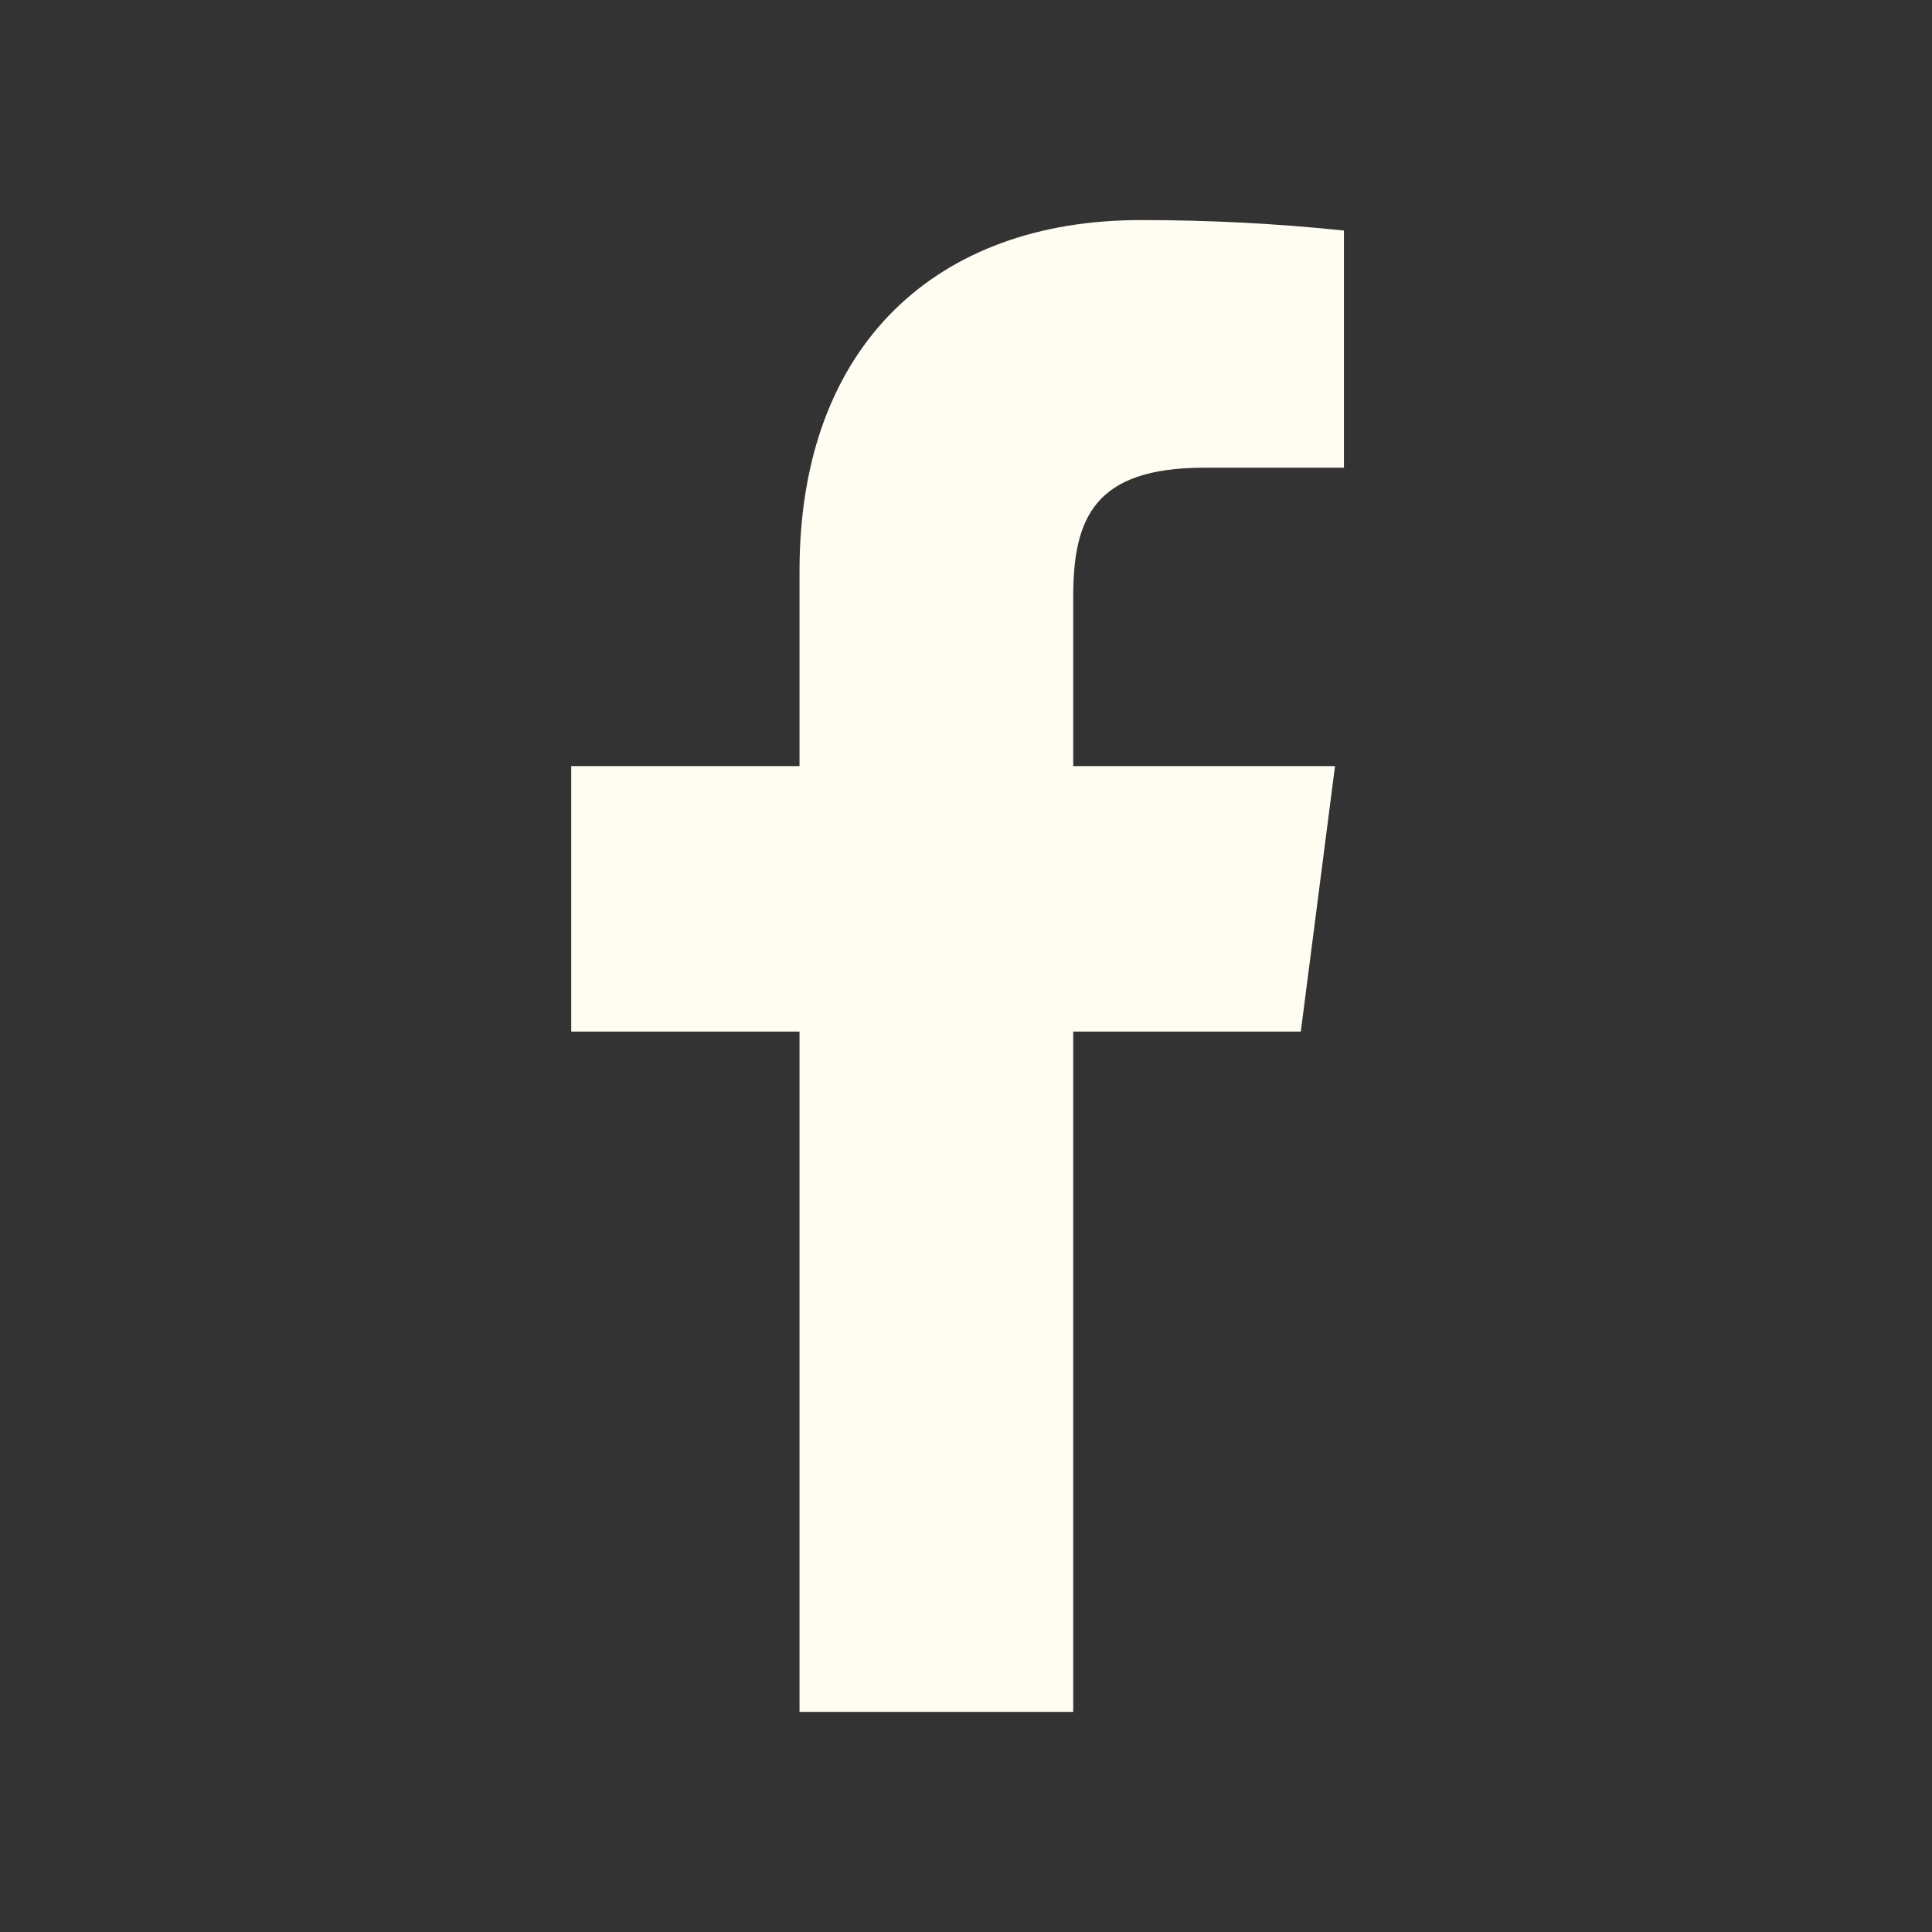
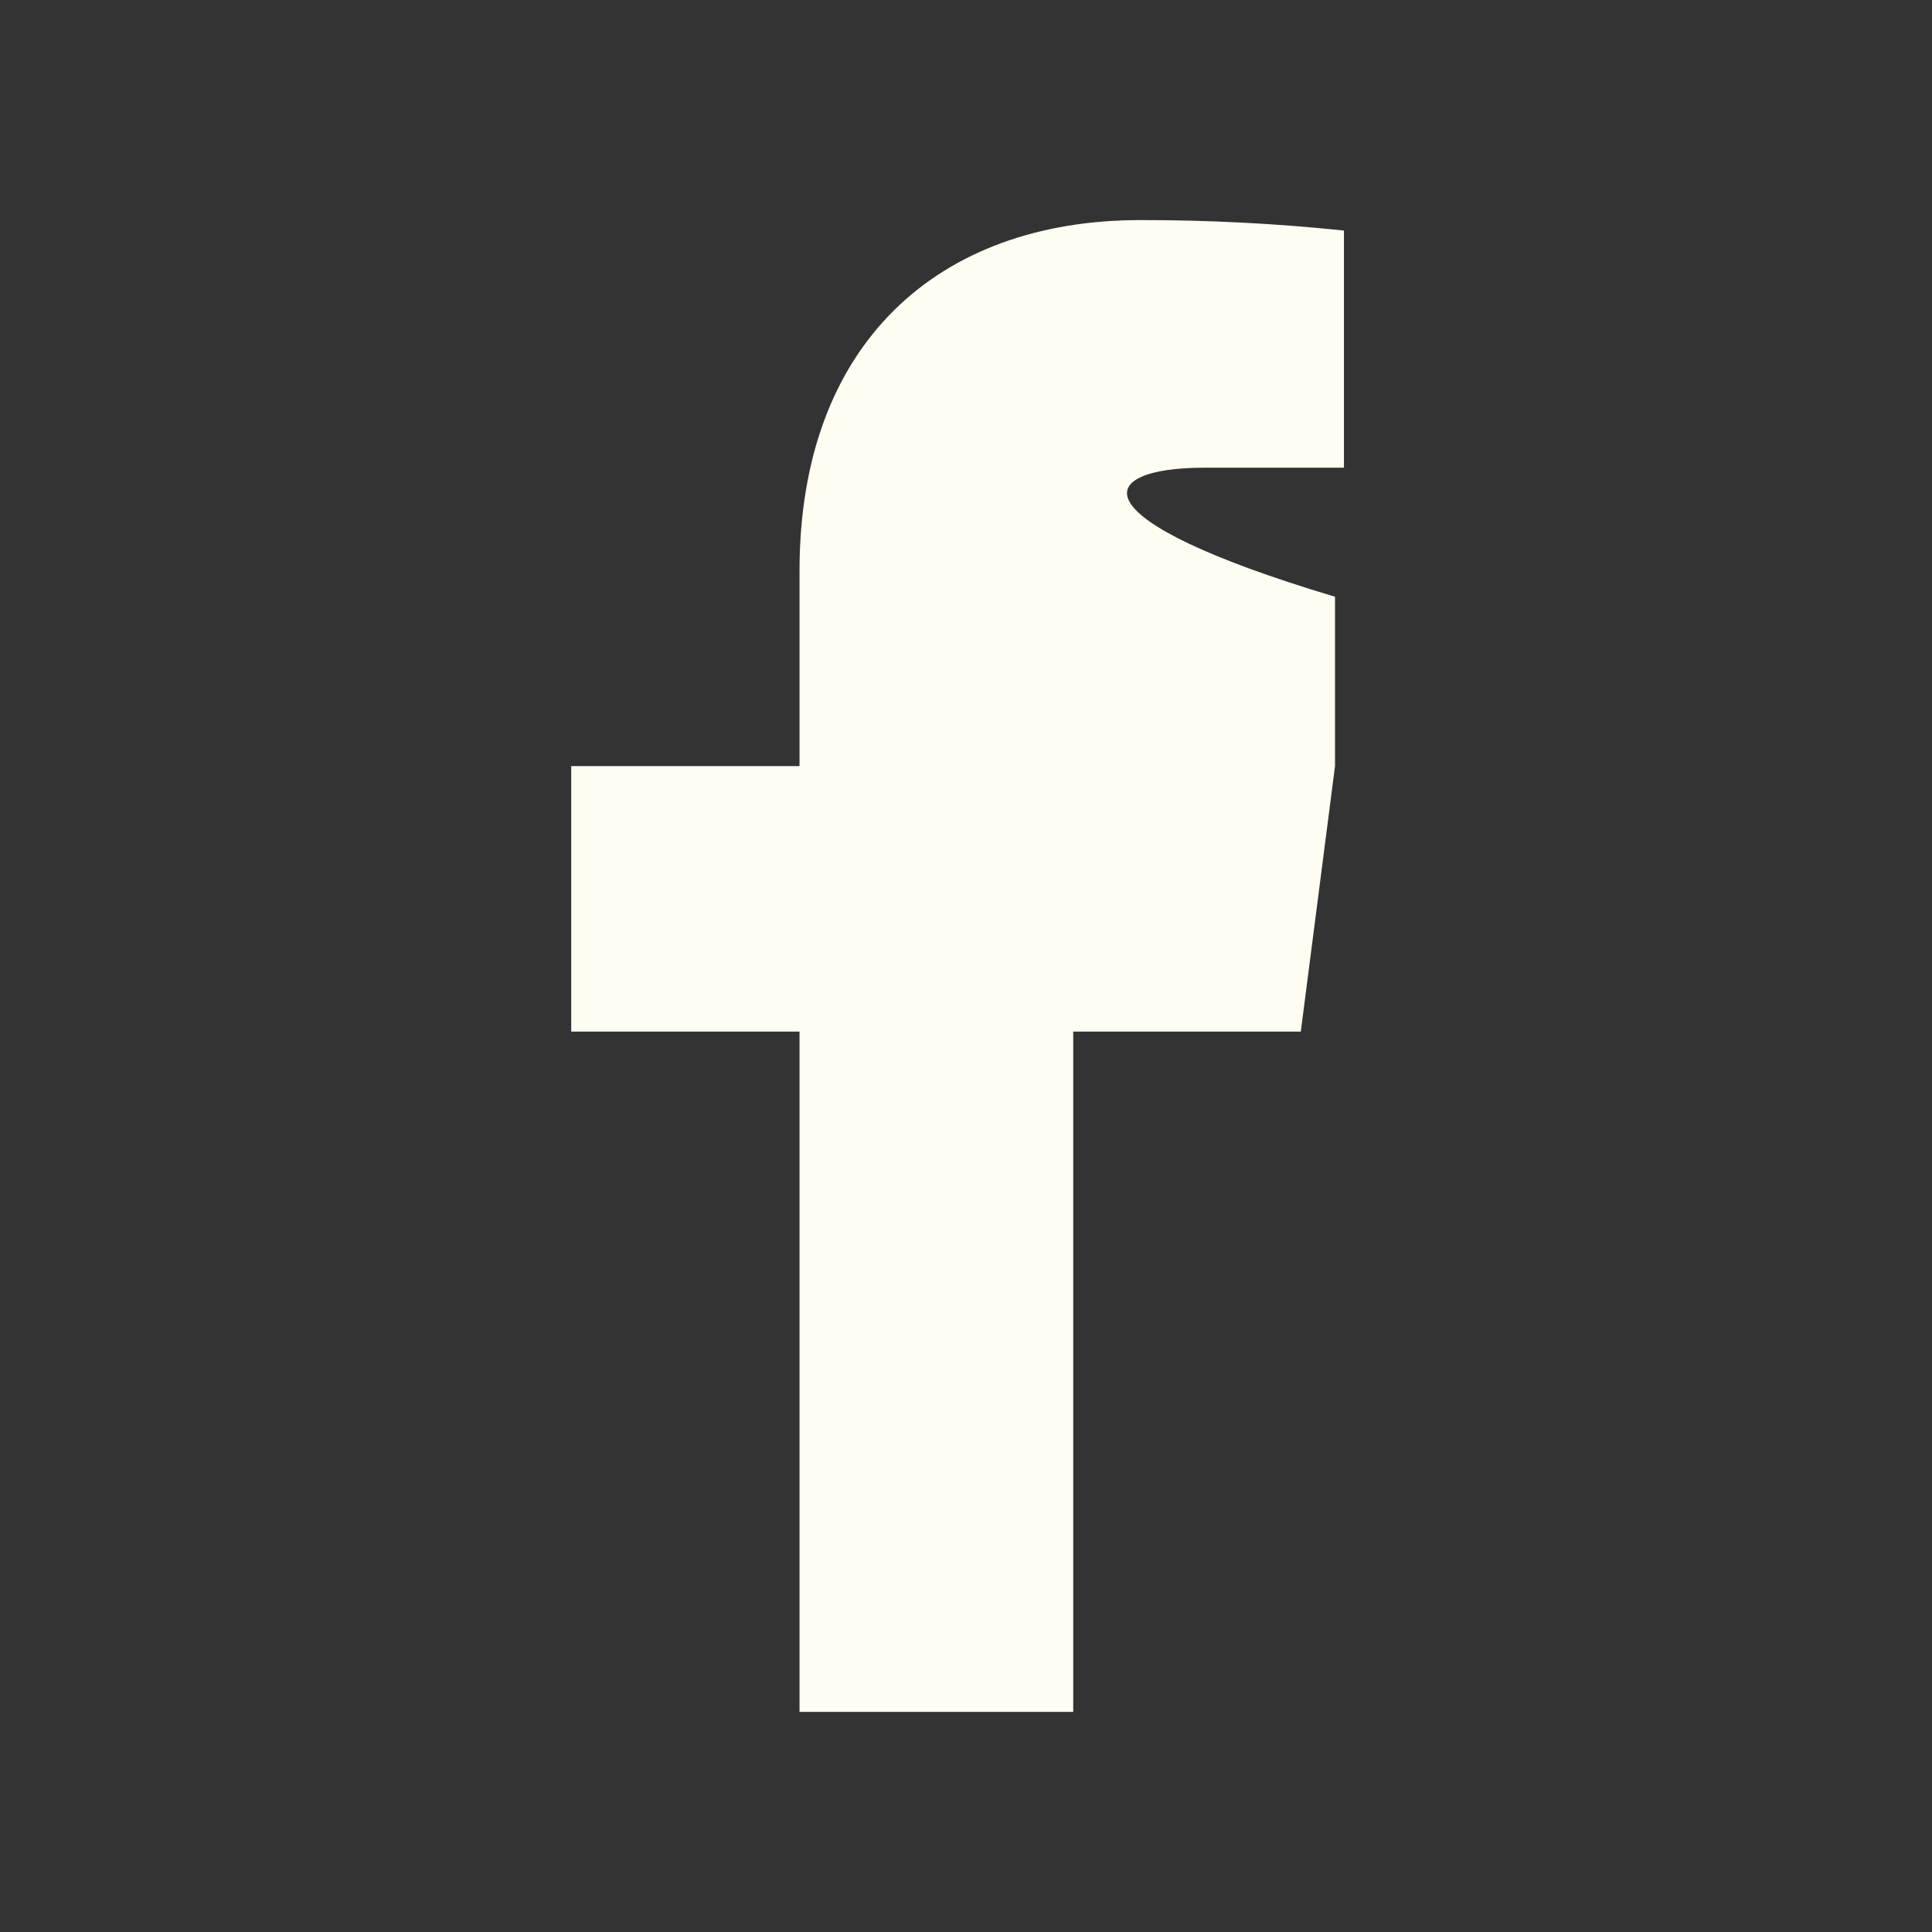
<svg xmlns="http://www.w3.org/2000/svg" width="24" height="24" viewBox="0 0 24 24" fill="none">
  <rect x="0" y="0" width="24" height="24" fill="#333333" stroke="none" />
-   <path d="M14.958 5.81H16.695V2.864C15.854 2.776 15.009 2.733 14.164 2.734C11.651 2.734 9.932 4.272 9.932 7.089V9.517H7.096V12.815H9.932V21.266H13.332V12.815H16.159L16.584 9.517H13.332V7.413C13.332 6.44 13.591 5.81 14.958 5.81Z" fill="#FFFCF2" />
+   <path d="M14.958 5.81H16.695V2.864C15.854 2.776 15.009 2.733 14.164 2.734C11.651 2.734 9.932 4.272 9.932 7.089V9.517H7.096V12.815H9.932V21.266H13.332V12.815H16.159L16.584 9.517V7.413C13.332 6.44 13.591 5.81 14.958 5.81Z" fill="#FFFCF2" />
</svg>